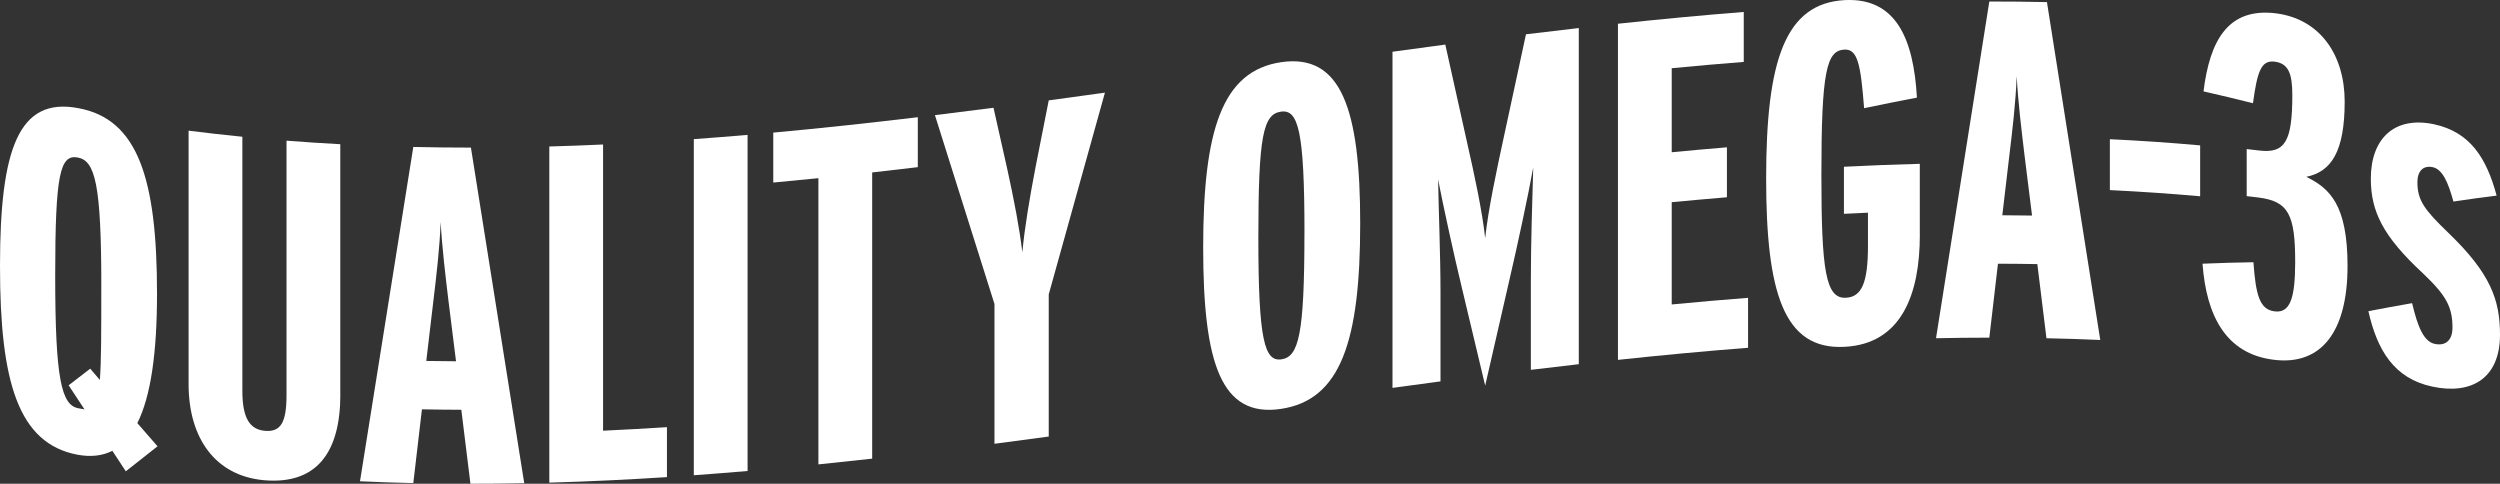
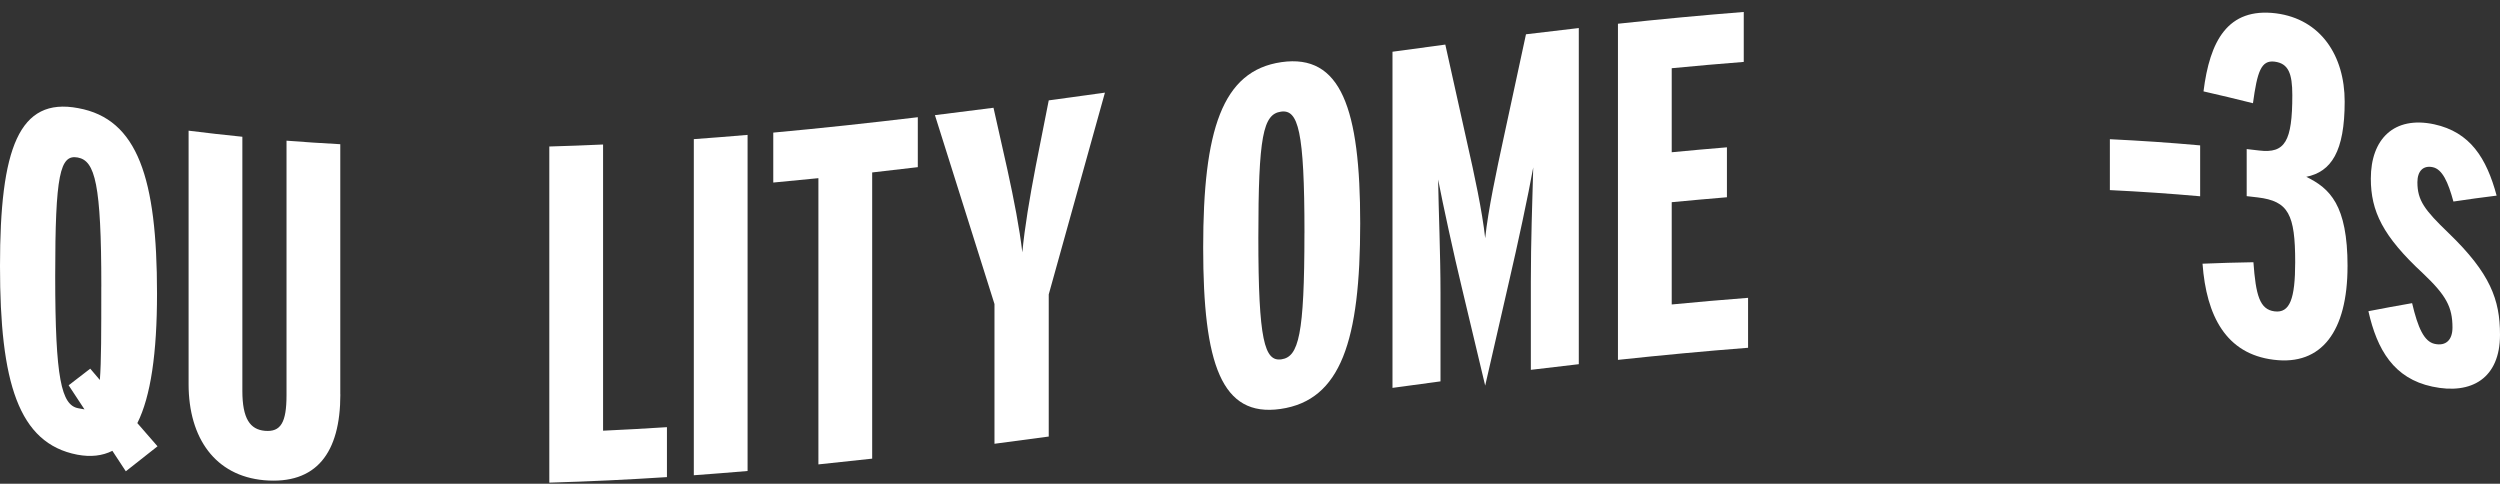
<svg xmlns="http://www.w3.org/2000/svg" viewBox="0 0 764.87 148" data-sanitized-data-name="Layer 2" data-name="Layer 2" id="Layer_2">
  <rect x="0" y="0" width="764.87" height="148" fill="#333333" stroke="none" />
  <defs>
    <style>
      .cls-1 {
        fill: #fff;
      }
    </style>
  </defs>
  <g data-sanitized-data-name="Layer 1" data-name="Layer 1" id="Layer_1-2">
    <g>
      <path d="M48.19,136.55c-3.23,2.57-6.46,5.12-9.7,7.64-1.37-2.08-2.74-4.17-4.11-6.26-3.09,1.54-6.61,1.95-10.73,1.18C5.58,135.64,0,116.88,0,81.4,0,45.48,5.73,29.61,23.95,33.09c18.22,3.32,24.09,21.54,24.09,56.71,0,18.21-1.91,31.47-6.02,39.65,2.06,2.37,4.11,4.74,6.17,7.09ZM31,87.69c0-31.44-1.91-38.51-7.2-39.5-5.44-1.03-6.91,5.12-6.91,36.27,0,31.43,1.91,39.48,7.05,40.44.64.12,1.27.24,1.91.35-1.62-2.45-3.23-4.91-4.85-7.37,2.2-1.68,4.41-3.38,6.61-5.09.98,1.15,1.96,2.31,2.94,3.46.44-5.51.44-14.47.44-28.57Z" class="cls-1" />
      <path d="M104.13,120.67c0,17.89-7.34,27.64-23.36,26.25-14.84-1.34-23.06-12.79-23.07-29.37V39.98c5.48.69,10.97,1.31,16.45,1.86v77.72c0,8.52,2.35,11.85,6.9,12.25,4.85.42,6.61-2.54,6.61-10.91,0-25.95,0-51.91,0-77.86,5.48.43,10.97.79,16.45,1.08,0,25.51,0,51.03,0,76.54Z" class="cls-1" />
-       <path d="M160.38,147.84c-5.48.11-10.97.16-16.45.16-.93-7.54-1.86-15.08-2.79-22.63-4.02-.01-8.03-.06-12.05-.14-.88,7.52-1.76,15.05-2.64,22.57-5.44-.12-10.87-.3-16.31-.55,5.44-34.03,10.87-68.13,16.31-102.29,5.88.13,11.75.2,17.63.2,5.44,34.28,10.87,68.5,16.31,102.68ZM139.52,110.53c-.78-6.27-1.57-12.55-2.35-18.82-.88-7.35-1.91-15.74-2.35-23.82-.3,8.08-1.32,16.58-2.2,23.92-.73,6.21-1.47,12.42-2.2,18.62,3.04.05,6.07.09,9.11.1Z" class="cls-1" />
      <path d="M204.05,145.97c-12,.78-24,1.35-35.99,1.69V44.82c5.48-.15,10.97-.36,16.45-.61,0,29.19,0,58.37,0,87.56,6.51-.3,13.03-.66,19.54-1.08v15.28Z" class="cls-1" />
      <path d="M228.72,144.1c-5.48.47-10.97.9-16.45,1.3V42.57c5.48-.4,10.97-.83,16.45-1.3v102.84Z" class="cls-1" />
      <path d="M280.8,51.14c-4.65.56-9.3,1.1-13.96,1.62,0,29.19,0,58.37,0,87.56-5.48.61-10.97,1.2-16.45,1.76V54.51c-4.6.47-9.21.91-13.81,1.34v-15.28c14.74-1.35,29.48-2.95,44.22-4.71,0,5.09,0,10.18,0,15.28Z" class="cls-1" />
      <path d="M338.05,28.35c-5.73,20.59-11.46,41.16-17.19,61.72,0,14.5,0,28.99,0,43.49-5.53.75-11.07,1.49-16.6,2.21v-42.75c-6.07-19.24-12.14-38.5-18.22-57.79,5.97-.73,11.95-1.48,17.92-2.26,1.42,6.33,2.84,12.66,4.26,18.98,2.06,9.43,3.67,17.73,4.56,25.25.73-7.74,2.2-16.45,4.11-26.41,1.32-6.69,2.65-13.38,3.97-20.08,5.73-.78,11.46-1.57,17.19-2.37Z" class="cls-1" />
      <path d="M416.15,68.33c0,35.85-5.87,54.14-24.39,56.79-18.07,2.6-23.65-13.78-23.65-49.34,0-35.84,5.73-54.16,23.95-56.77,18.22-2.61,24.1,14.21,24.09,49.32ZM399.1,71.33c0-31.44-1.91-37.93-7.2-37.17-5.44.78-6.91,7.46-6.91,38.6,0,31.44,1.91,37.92,7.05,37.18,5.29-.76,7.05-7.48,7.05-38.62Z" class="cls-1" />
      <path d="M483.05,111.42c-4.9.56-9.79,1.14-14.69,1.73,0-8.96,0-17.92,0-26.88,0-12.49.44-24.44.73-35.05-1.47,8.26-4.85,23.95-7.35,34.69-2.45,10.69-4.9,21.38-7.35,32.07-2.4-10.07-4.8-20.15-7.2-30.21-2.35-9.68-5.73-25.25-7.2-32.84.15,9.68.73,22.82.73,34.87v26.88c-4.9.65-9.79,1.32-14.69,1.99,0-34.28,0-68.56,0-102.84,5.39-.74,10.77-1.47,16.16-2.19,2.25,10.13,4.51,20.27,6.76,30.4,2.05,8.99,4.55,20.57,5.44,28.83.88-8.49,3.52-20.87,5.58-30.38,2.3-10.67,4.6-21.34,6.9-32,5.39-.66,10.77-1.3,16.16-1.91,0,34.28,0,68.56,0,102.84Z" class="cls-1" />
      <path d="M534.82,106.4c-13.27,1.03-26.54,2.28-39.81,3.7,0-34.28,0-68.56,0-102.84,12.83-1.37,25.66-2.59,38.49-3.6v15.28c-7.34.58-14.69,1.22-22.04,1.93v25.71c5.63-.54,11.26-1.05,16.89-1.51,0,5.09,0,10.19,0,15.28-5.63.47-11.26.97-16.89,1.51v31.29c7.79-.75,15.57-1.43,23.36-2.03v15.28Z" class="cls-1" />
-       <path d="M587.37,71.87c0,18.1-5.59,33.39-23.07,34.24-18.66,1-23.95-16.84-23.95-51.55,0-36.25,5.87-53.56,24.09-54.53,15.57-.76,21.01,11.68,22.04,29.84-5.39,1.03-10.77,2.1-16.16,3.23-1.03-13.17-1.91-18.14-6.02-17.93-5.43.29-7.05,6.41-7.05,38.28,0,29.39,1.32,37.96,7.49,37.65,4.85-.24,6.76-4.57,6.76-15.89v-10.14c-2.45.11-4.9.22-7.35.35v-14.4c7.74-.39,15.48-.7,23.21-.9v21.74Z" class="cls-1" />
-       <path d="M642.56,104.01c-5.48-.24-10.97-.41-16.45-.53-.93-7.56-1.86-15.12-2.79-22.68-4.02-.07-8.03-.11-12.05-.12-.88,7.54-1.76,15.08-2.64,22.62-5.44,0-10.87.07-16.31.18,5.44-34.39,10.87-68.73,16.31-103.02,5.88,0,11.75.05,17.63.18,5.44,34.39,10.87,68.85,16.31,103.37ZM621.7,65.94c-.78-6.28-1.57-12.56-2.35-18.84-.88-7.36-1.91-15.74-2.35-23.82-.29,8.08-1.32,16.59-2.2,23.93-.73,6.21-1.47,12.43-2.2,18.65,3.04.01,6.07.04,9.11.09Z" class="cls-1" />
      <path d="M673.13,60.05c-9.21-.82-18.41-1.44-27.62-1.89v-15.57c9.21.44,18.41,1.06,27.62,1.89v15.57Z" class="cls-1" />
      <path d="M718.22,81.48c0,19.86-7.93,30.46-22.62,28.58-14.54-1.79-20.57-13.38-21.74-29.38,5.19-.22,10.38-.37,15.57-.45.73,10.08,1.91,14.46,6.46,15.03,4.7.6,6.31-3.86,6.32-15.03,0-14.68-2.06-18.69-11.46-19.83-1.13-.13-2.25-.26-3.38-.39v-14.4c1.27.14,2.55.29,3.82.44,7.93.96,10.14-2.81,10.14-16.93,0-6.61-1.17-9.72-5.43-10.26-4.11-.51-5.29,3.03-6.61,12.72-5.04-1.27-10.09-2.47-15.13-3.62,1.91-15.36,7.35-25.72,22.18-23.88,13.67,1.76,21.01,12.93,21.01,27,0,15.29-4.11,21.48-11.75,23.02,7.2,3.53,12.63,8.57,12.63,27.37Z" class="cls-1" />
      <path d="M764.87,102.44c0,13.24-8.67,18.43-20.72,15.84-11.75-2.49-16.89-11.27-19.54-23.07,4.46-.87,8.91-1.69,13.37-2.46,1.77,7.56,3.68,11.77,6.91,12.46,3.38.73,5.43-1.15,5.44-4.97,0-6.31-1.91-9.87-9.11-16.68-12.2-11.32-15.87-18.91-15.87-28.93,0-12.03,7.05-19.24,19.39-16.6,11.02,2.4,16.01,10.33,19.1,21.82-4.41.54-8.82,1.15-13.22,1.81-1.62-5.95-3.38-9.87-6.32-10.51-2.94-.63-4.7,1.22-4.7,4.59,0,5.6,2.2,8.5,9.55,15.57,12.78,12.32,15.72,20.41,15.72,31.1Z" class="cls-1" />
    </g>
  </g>
</svg>